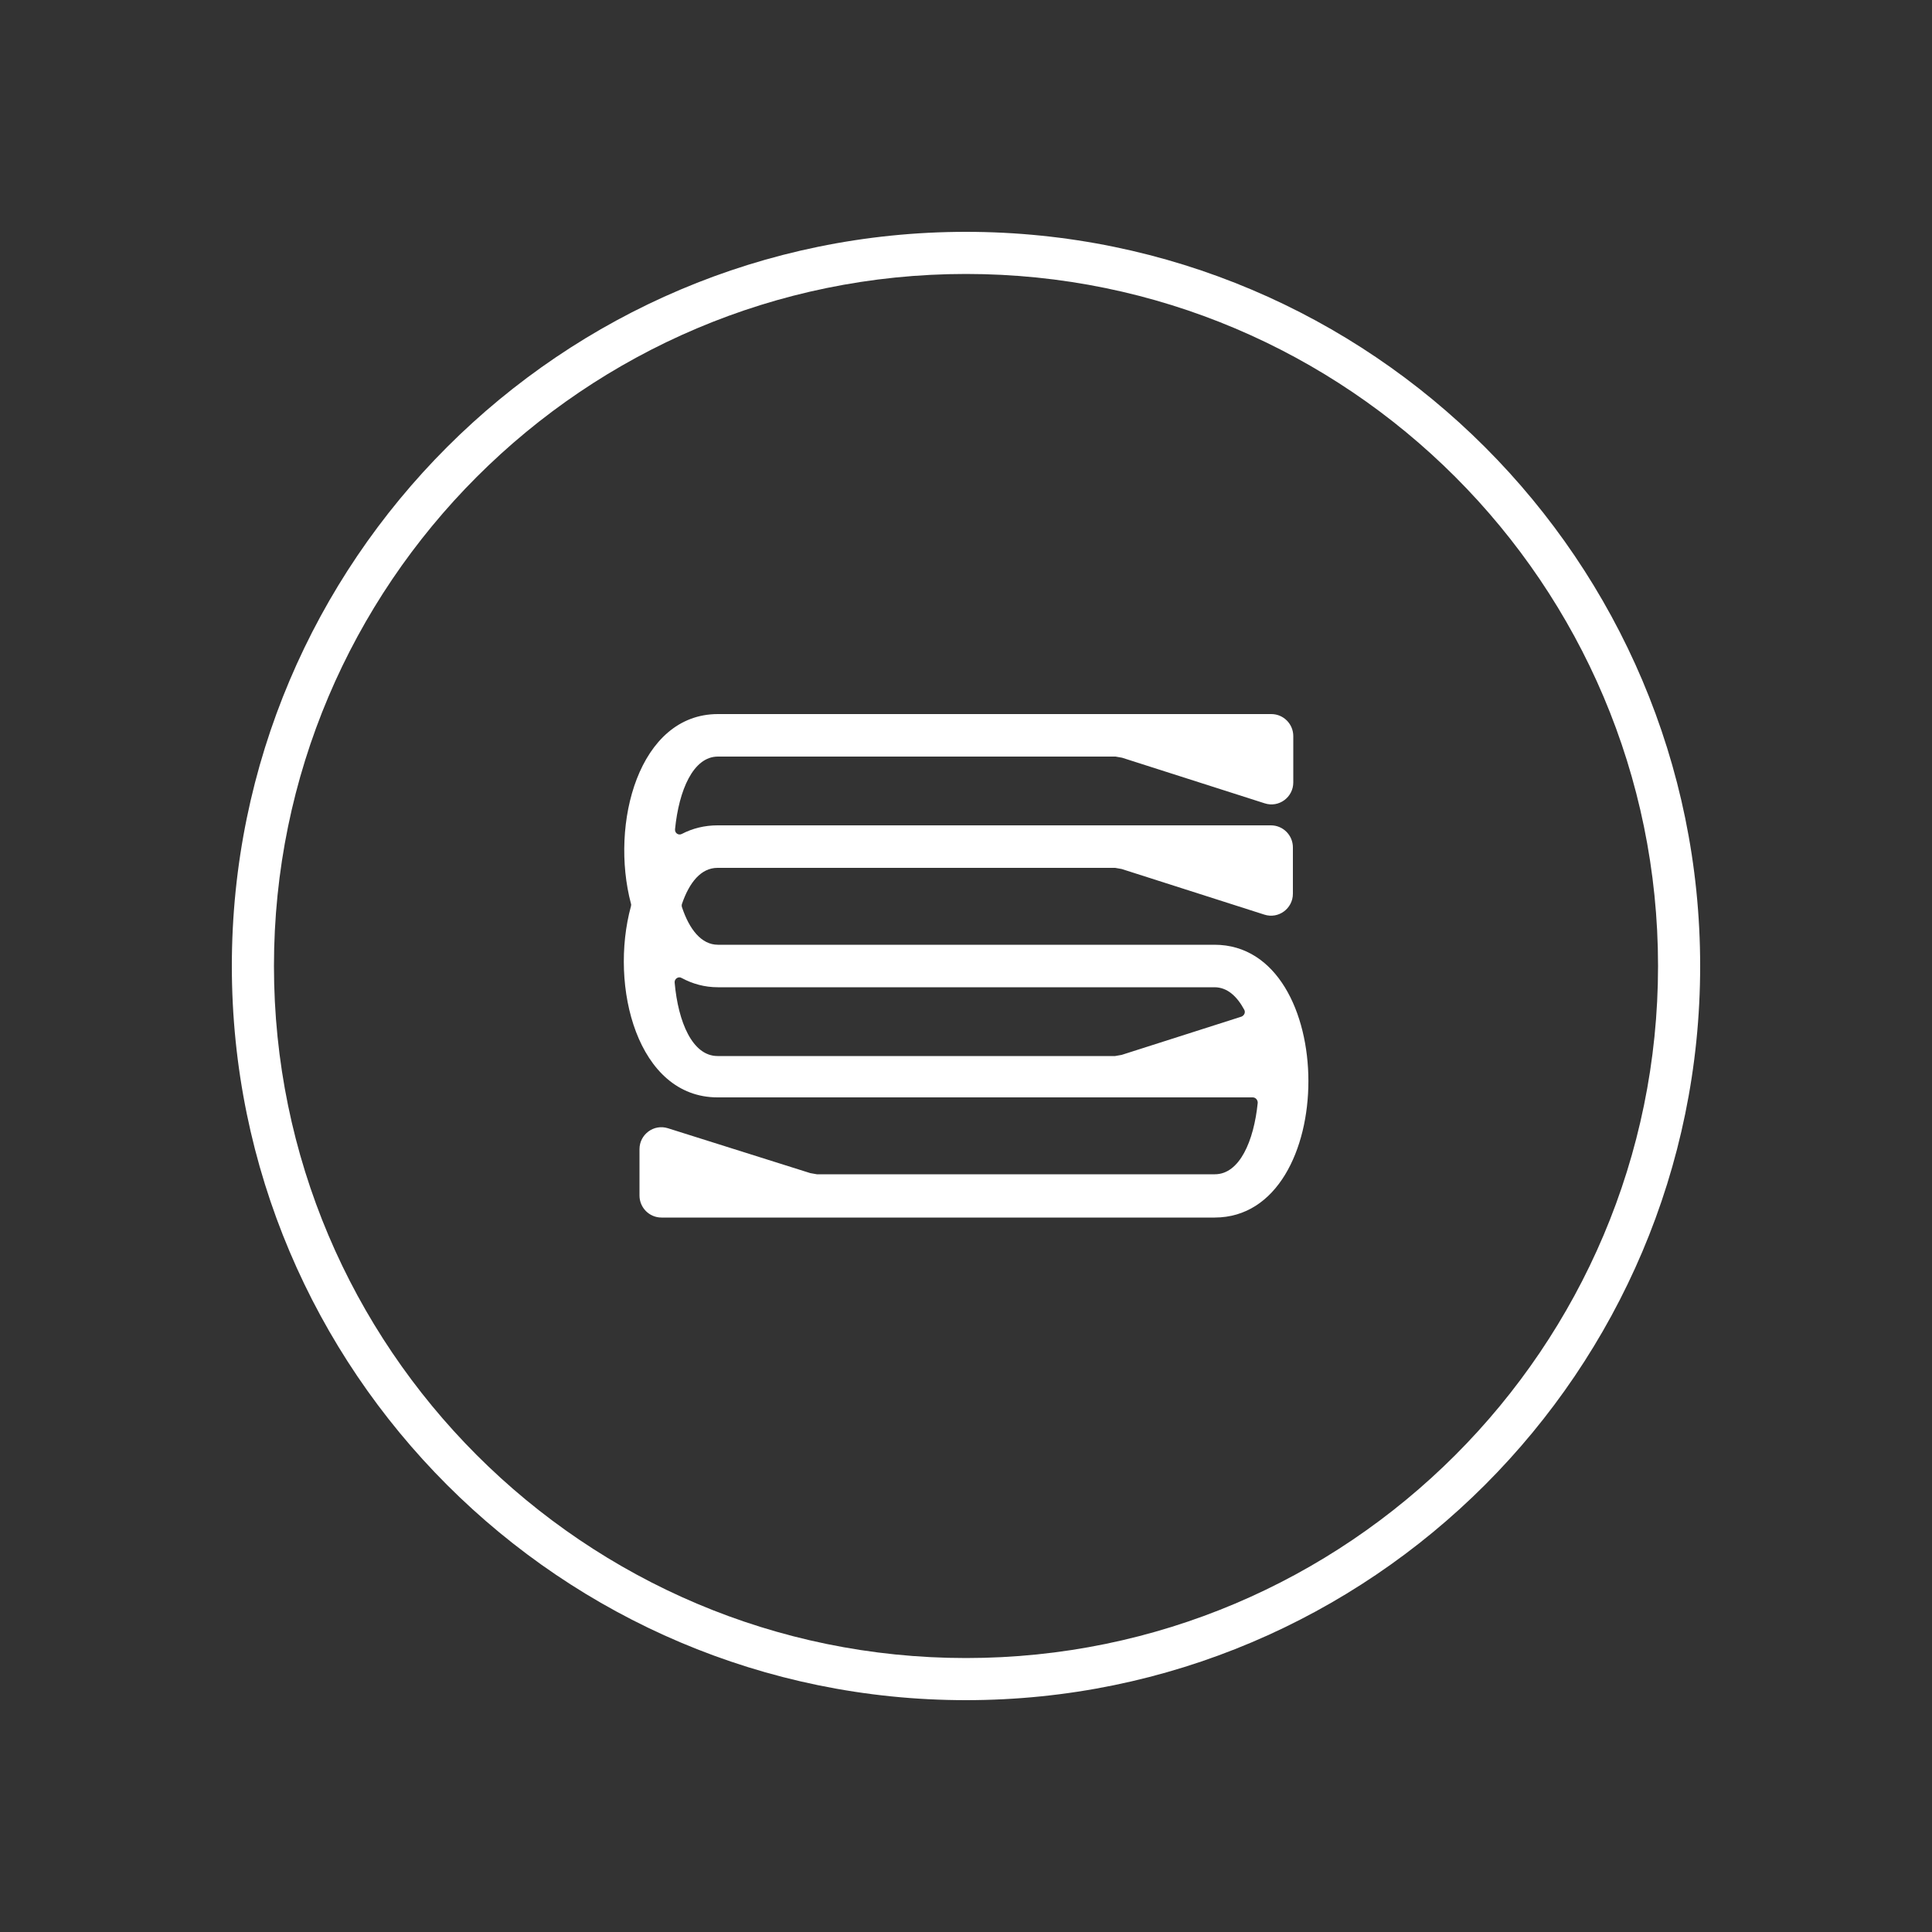
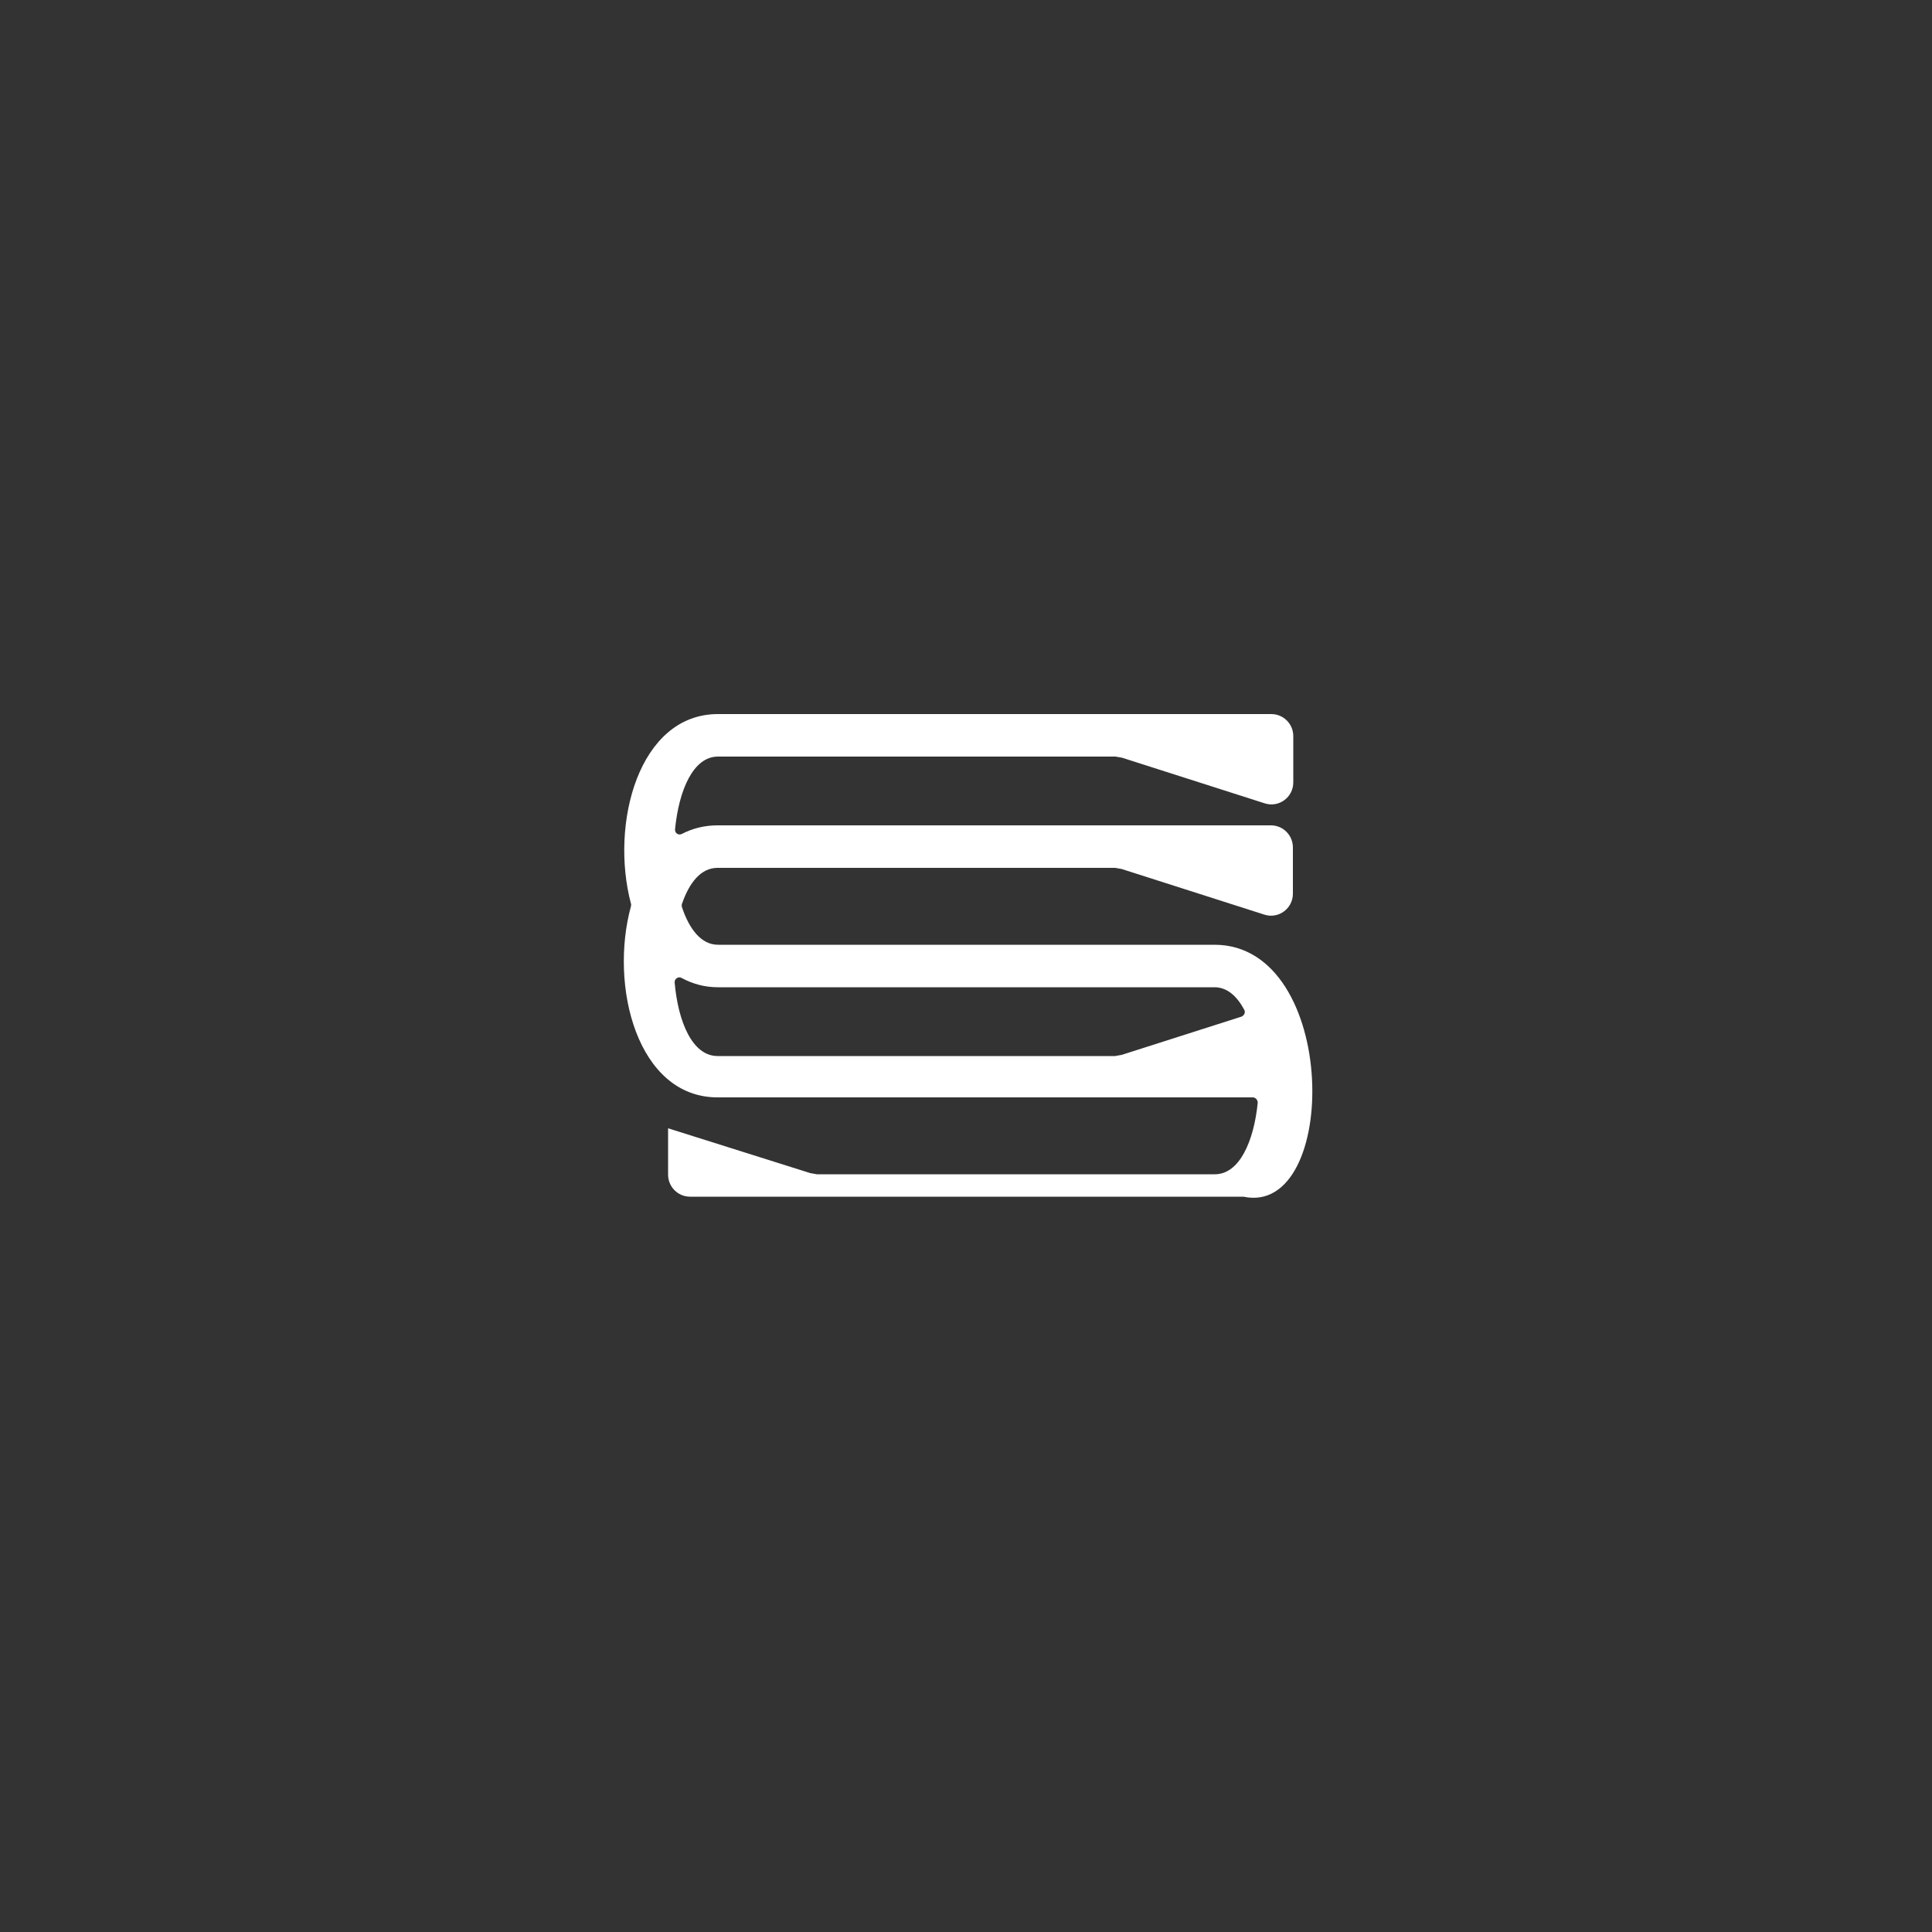
<svg xmlns="http://www.w3.org/2000/svg" version="1.1" x="0px" y="0px" viewBox="0 0 500 500" style="enable-background:new 0 0 500 500;" xml:space="preserve">
  <rect x="0" y="0" width="500" height="500" fill="#333333" stroke="none" />
  <style type="text/css">
	.st0{display:none;}
	.st1{display:inline;}
	.st2{fill:#FFFFFF;}
</style>
  <g id="Layer_1" class="st0">
    <rect x="0" class="st1" width="500" height="500" />
  </g>
  <g id="Card3">
    <g>
-       <path class="st2" d="M314.3,244.5L314.3,244.5l-128.5,0c-4.3,0-7.4-4-9.3-9.7c-0.1-0.3-0.1-0.6,0-0.9c1.9-5.5,4.9-9.3,9.2-9.3    l102.9,0c0.6,0.1,1.1,0.2,1.7,0.3l36.9,11.8c3.7,1.2,7.4-1.6,7.4-5.4v-12c0-3.1-2.5-5.7-5.7-5.7H185.7c-3.4,0-6.5,0.8-9.2,2.2    c-0.9,0.5-1.9-0.2-1.8-1.2c1-10.1,4.7-18.8,11.1-18.8l102.9,0c0.6,0.1,1.1,0.2,1.7,0.3l36.9,11.8c3.7,1.2,7.4-1.6,7.4-5.4v-12    c0-3.1-2.5-5.7-5.7-5.7H185.8c-20.5,0-28,28.4-22.5,49.1c0.1,0.2,0,0.4,0,0.6c-5.7,20.8,1.7,49.5,22.4,49.5h138.5    c0.7,0,1.3,0.6,1.3,1.4c-1,9.9-4.7,18.5-11.1,18.5H211.4c-0.6-0.1-1.1-0.2-1.7-0.3L172.9,292c-3.7-1.2-7.4,1.6-7.4,5.4v12    c0,3.1,2.5,5.7,5.7,5.7h143.2C346.7,315,346.7,244.5,314.3,244.5z M321.3,263.1l-31,9.9c-0.6,0.1-1.1,0.2-1.7,0.3H185.7    c-6.5,0-10.2-8.8-11.1-19c-0.1-1,1-1.7,1.8-1.2c2.8,1.5,5.9,2.4,9.4,2.4h128.5v0c3.3,0,5.8,2.3,7.7,5.8    C322.4,262,322,262.8,321.3,263.1z" />
-       <path class="st2" d="M250,60C145.2,60,60,145.2,60,250s85.2,190,190,190s190-85.2,190-190S354.8,60,250,60z M250,429.1    c-98.8,0-179.1-80.3-179.1-179.1S151.2,70.9,250,70.9S429.1,151.2,429.1,250S348.8,429.1,250,429.1z" />
+       <path class="st2" d="M314.3,244.5L314.3,244.5l-128.5,0c-4.3,0-7.4-4-9.3-9.7c-0.1-0.3-0.1-0.6,0-0.9c1.9-5.5,4.9-9.3,9.2-9.3    l102.9,0c0.6,0.1,1.1,0.2,1.7,0.3l36.9,11.8c3.7,1.2,7.4-1.6,7.4-5.4v-12c0-3.1-2.5-5.7-5.7-5.7H185.7c-3.4,0-6.5,0.8-9.2,2.2    c-0.9,0.5-1.9-0.2-1.8-1.2c1-10.1,4.7-18.8,11.1-18.8l102.9,0c0.6,0.1,1.1,0.2,1.7,0.3l36.9,11.8c3.7,1.2,7.4-1.6,7.4-5.4v-12    c0-3.1-2.5-5.7-5.7-5.7H185.8c-20.5,0-28,28.4-22.5,49.1c0.1,0.2,0,0.4,0,0.6c-5.7,20.8,1.7,49.5,22.4,49.5h138.5    c0.7,0,1.3,0.6,1.3,1.4c-1,9.9-4.7,18.5-11.1,18.5H211.4c-0.6-0.1-1.1-0.2-1.7-0.3L172.9,292v12    c0,3.1,2.5,5.7,5.7,5.7h143.2C346.7,315,346.7,244.5,314.3,244.5z M321.3,263.1l-31,9.9c-0.6,0.1-1.1,0.2-1.7,0.3H185.7    c-6.5,0-10.2-8.8-11.1-19c-0.1-1,1-1.7,1.8-1.2c2.8,1.5,5.9,2.4,9.4,2.4h128.5v0c3.3,0,5.8,2.3,7.7,5.8    C322.4,262,322,262.8,321.3,263.1z" />
    </g>
  </g>
</svg>